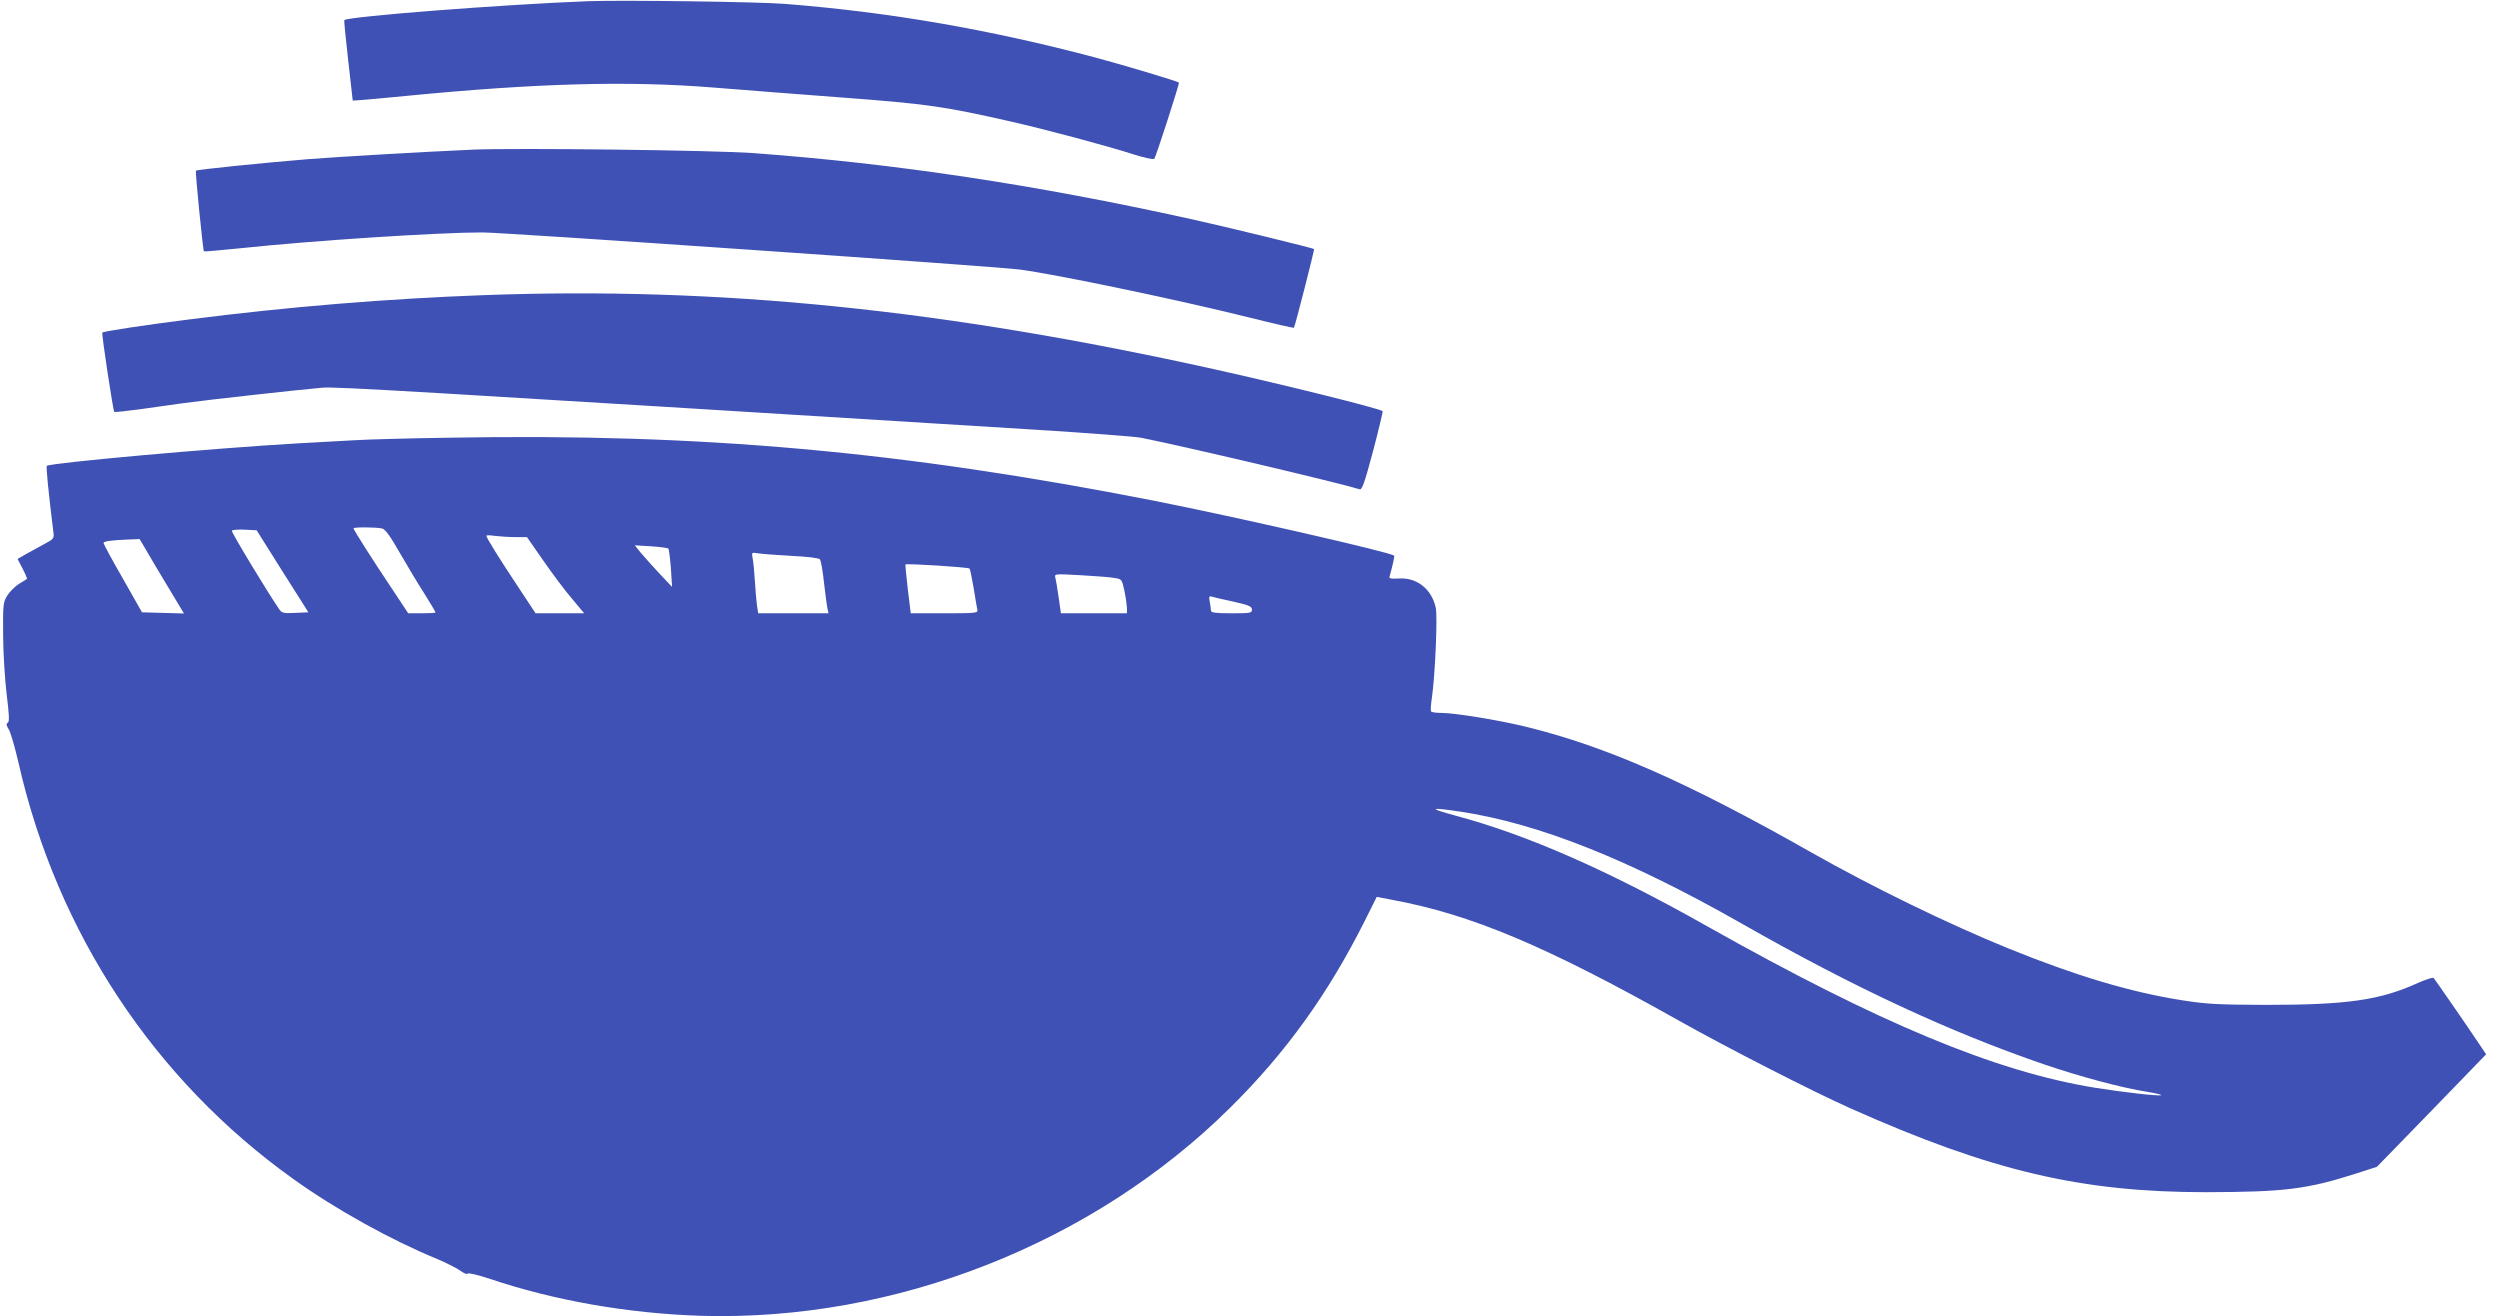
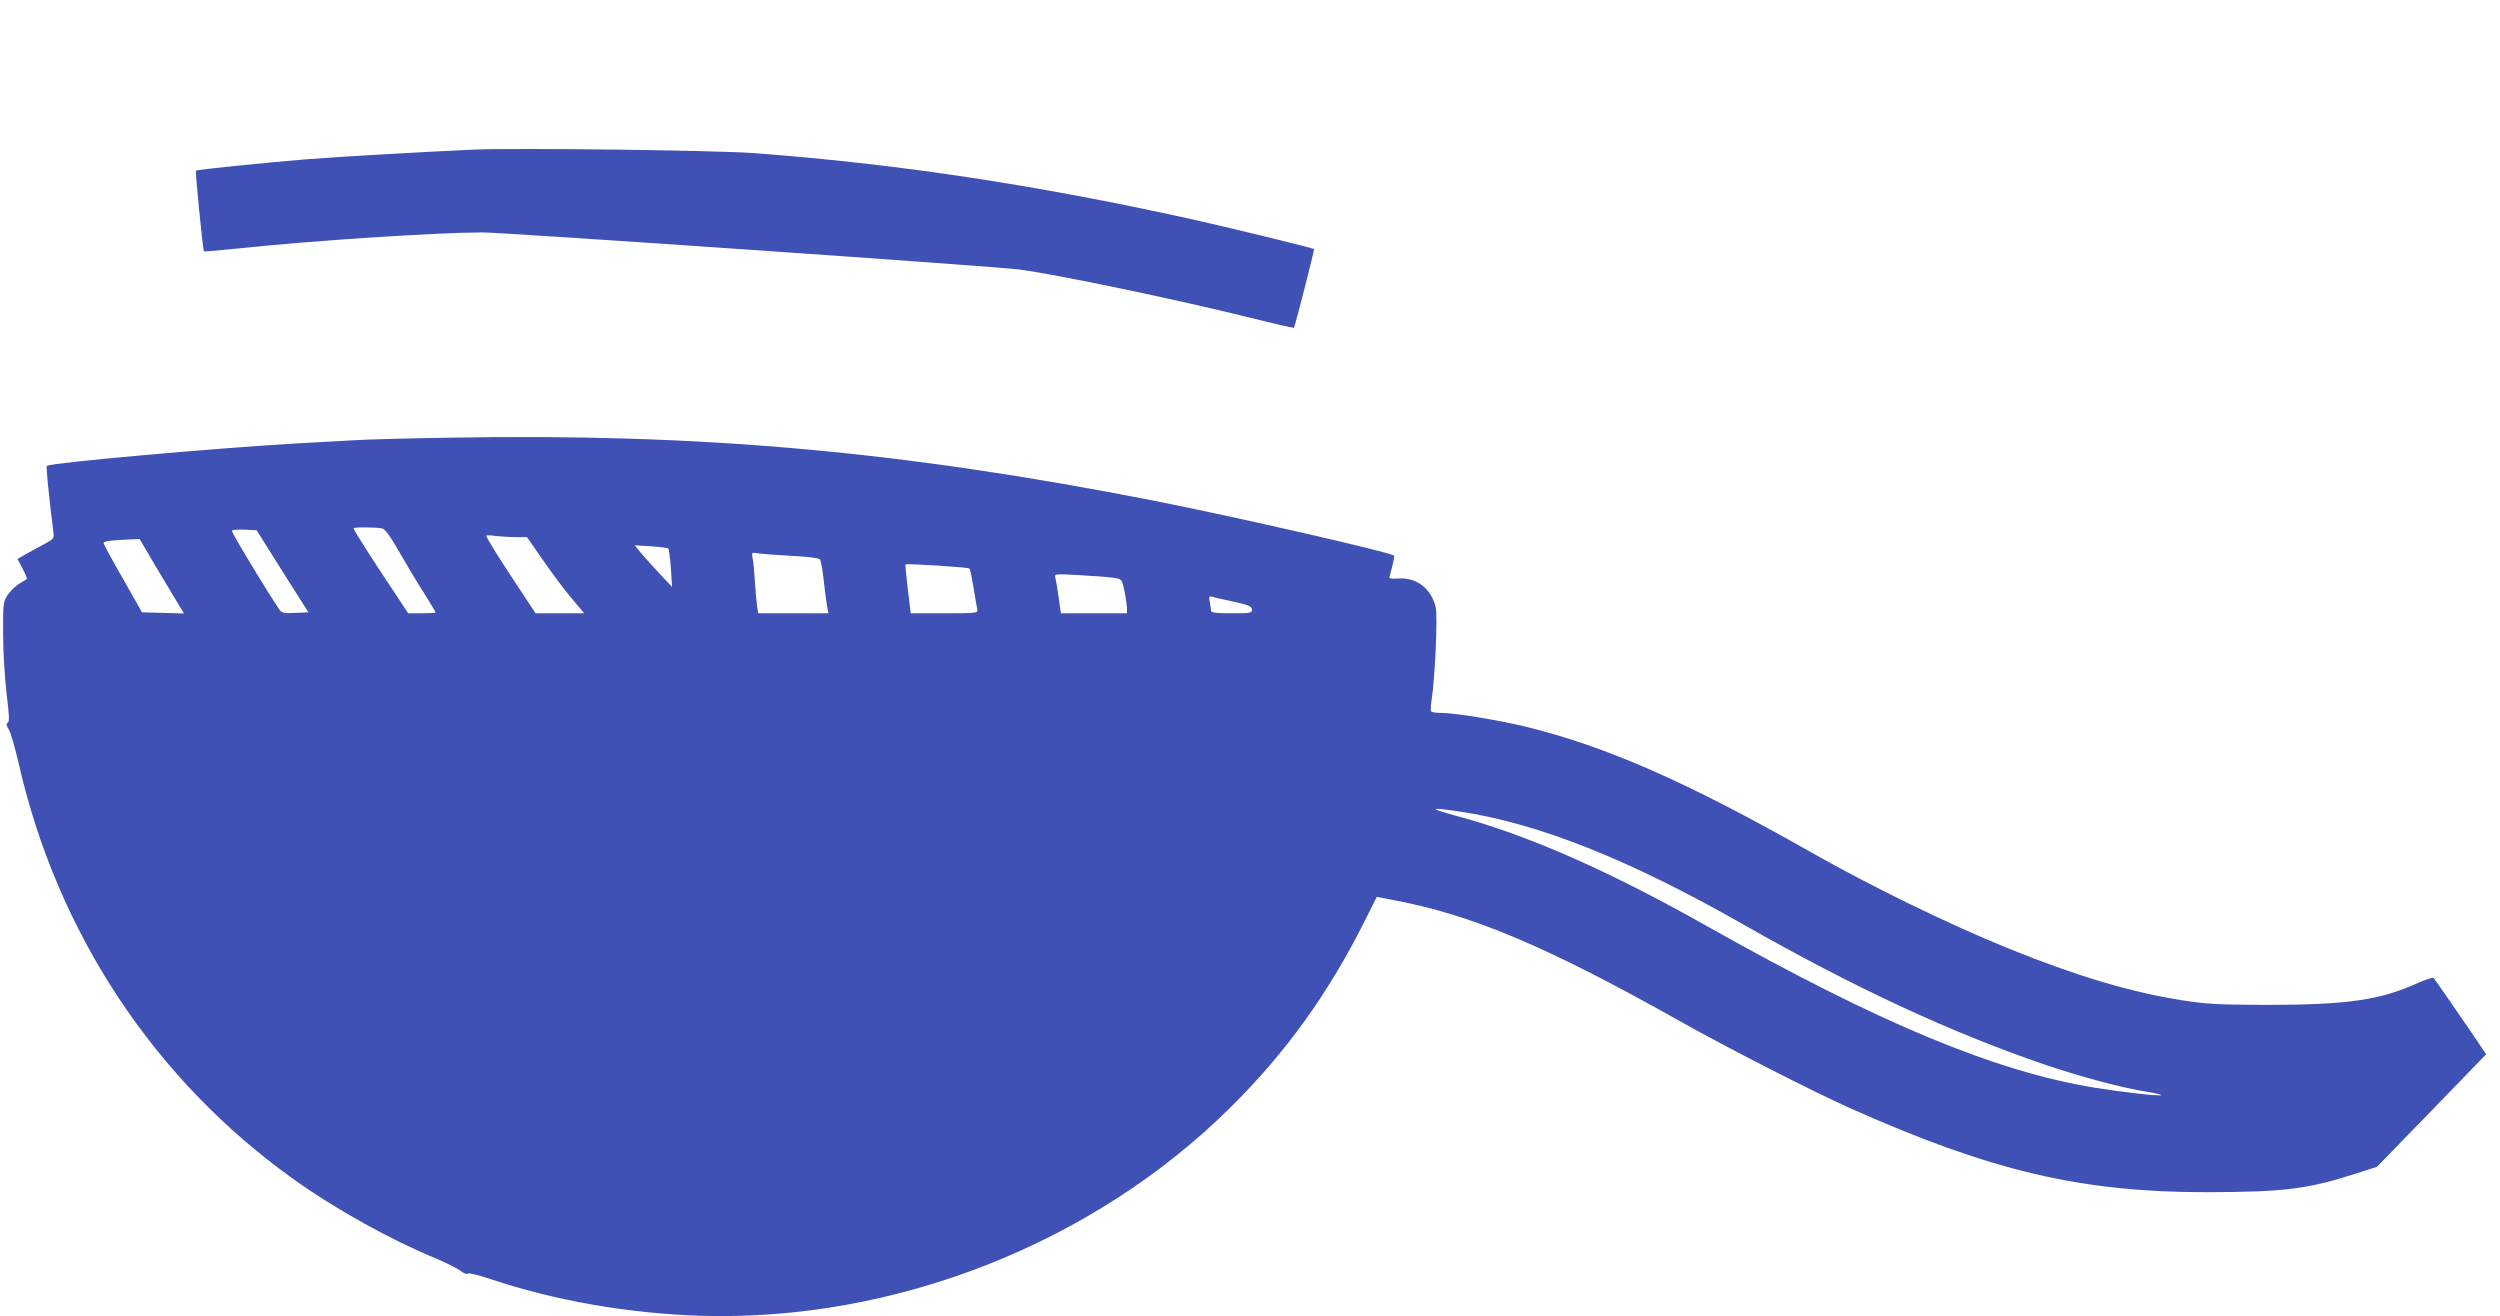
<svg xmlns="http://www.w3.org/2000/svg" version="1.0" width="1280pt" height="674pt" viewBox="0 0 1280 674" preserveAspectRatio="xMidYMid meet">
  <g transform="translate(0,674) scale(0.1,-0.1)" fill="#3f51b5" stroke="none">
-     <path d="M3015 6734 c-427 -16 -1233 -78 -1252 -97 -2 -2 7 -96 20 -208 l23 -204 34 2 c19 1 127 11 240 22 669 65 1131 78 1570 43 146 -12 447 -35 670 -52 426 -32 515 -45 850 -121 194 -44 495 -125 639 -171 51 -16 97 -26 101 -21 8 9 130 386 126 390 -6 7 -280 89 -426 128 -538 143 -1055 233 -1590 275 -134 11 -833 20 -1005 14z" />
    <path d="M2425 5974 c-248 -11 -683 -36 -849 -49 -230 -19 -567 -53 -573 -59 -4 -4 36 -408 41 -413 1 -2 85 6 187 16 366 39 1013 81 1238 81 116 0 2617 -173 2751 -190 190 -25 803 -153 1178 -246 123 -31 225 -54 227 -52 5 5 106 400 103 403 -6 5 -455 115 -633 154 -798 176 -1508 283 -2235 337 -203 15 -1213 27 -1435 18z" />
-     <path d="M2480 5229 c-494 -18 -1000 -59 -1515 -125 -215 -27 -435 -60 -441 -67 -5 -5 55 -399 61 -406 3 -2 60 4 127 13 68 10 170 24 228 32 124 17 603 70 710 79 69 6 418 -15 3650 -215 267 -17 510 -35 540 -41 210 -41 1011 -230 1121 -264 13 -4 25 31 69 195 29 110 51 203 49 205 -14 13 -495 133 -864 215 -1381 306 -2528 423 -3735 379z" />
    <path d="M2300 4499 c-206 -3 -424 -9 -485 -13 -60 -3 -191 -11 -290 -16 -435 -25 -1258 -99 -1285 -115 -5 -3 7 -126 33 -337 5 -35 3 -37 -47 -64 -28 -15 -70 -38 -93 -51 l-43 -25 26 -50 c14 -27 24 -51 22 -52 -2 -2 -20 -13 -40 -25 -20 -12 -47 -39 -60 -59 -22 -35 -23 -46 -22 -202 0 -91 9 -228 18 -304 13 -106 15 -141 6 -146 -9 -6 -8 -14 4 -33 10 -14 32 -92 51 -173 197 -869 696 -1624 1409 -2132 213 -153 500 -312 732 -407 49 -21 103 -48 121 -61 17 -13 34 -20 38 -15 3 5 50 -6 108 -25 334 -113 713 -179 1087 -191 993 -29 2007 370 2710 1067 285 282 501 583 688 956 l61 122 78 -15 c406 -75 788 -236 1468 -618 241 -136 689 -365 880 -450 720 -321 1180 -429 1820 -429 405 1 517 15 773 97 l102 33 280 288 279 288 -41 61 c-63 94 -220 321 -228 330 -3 4 -40 -8 -81 -26 -193 -88 -362 -112 -779 -112 -247 1 -304 4 -430 24 -260 41 -540 124 -887 265 -307 125 -692 312 -1008 491 -638 362 -1054 545 -1470 646 -137 33 -358 69 -427 69 -26 0 -49 3 -51 8 -3 4 -1 34 4 67 17 116 30 421 20 464 -21 96 -98 156 -191 149 -41 -2 -49 0 -45 12 15 53 26 102 23 105 -20 18 -809 198 -1228 281 -1294 254 -2319 346 -3610 323z m-343 -465 c16 -4 43 -42 89 -123 37 -64 93 -158 126 -209 32 -51 58 -95 58 -98 0 -2 -31 -4 -70 -4 l-70 0 -78 118 c-96 143 -202 309 -202 317 0 7 120 6 147 -1z m-511 -219 l133 -210 -67 -3 c-59 -3 -69 -1 -82 18 -56 81 -247 396 -243 403 3 4 32 7 66 5 l61 -3 132 -210z m1194 175 l58 0 85 -122 c47 -68 113 -156 147 -195 l61 -73 -125 0 -124 0 -85 129 c-96 144 -167 258 -167 268 0 3 21 3 46 -1 26 -3 73 -6 104 -6z m-1838 -158 c49 -81 100 -166 114 -190 l26 -43 -108 3 -107 3 -98 173 c-55 95 -99 177 -99 182 0 9 47 15 135 18 l50 2 87 -148z m2620 99 c3 -3 9 -49 13 -101 l6 -95 -66 70 c-36 39 -79 86 -96 107 l-29 36 82 -5 c46 -3 86 -8 90 -12z m630 -37 c82 -4 141 -11 146 -18 5 -6 15 -60 21 -121 7 -60 15 -120 18 -132 l5 -23 -180 0 -180 0 -6 38 c-3 20 -8 78 -11 127 -3 50 -8 103 -12 119 -5 28 -4 28 28 23 19 -3 96 -9 171 -13z m912 -65 c3 -3 12 -48 21 -99 8 -52 17 -103 19 -112 4 -17 -9 -18 -169 -18 l-172 0 -15 123 c-8 67 -13 124 -12 127 3 6 322 -14 328 -21z m741 -48 c39 -6 39 -7 52 -66 7 -33 12 -72 13 -87 l0 -28 -169 0 -169 0 -12 83 c-6 45 -14 90 -17 101 -5 18 1 18 128 11 74 -4 152 -10 174 -14z m608 -121 c81 -18 97 -25 97 -41 0 -18 -8 -19 -105 -19 -82 0 -105 3 -105 14 0 7 -3 28 -6 45 -5 24 -3 30 7 27 8 -3 58 -14 112 -26z m1160 -1075 c403 -60 867 -245 1447 -575 572 -326 1063 -554 1544 -719 185 -63 400 -121 529 -141 43 -7 75 -15 73 -17 -7 -7 -198 15 -341 38 -509 83 -1103 330 -1985 827 -507 286 -921 468 -1288 566 -140 38 -134 44 21 21z" />
  </g>
</svg>